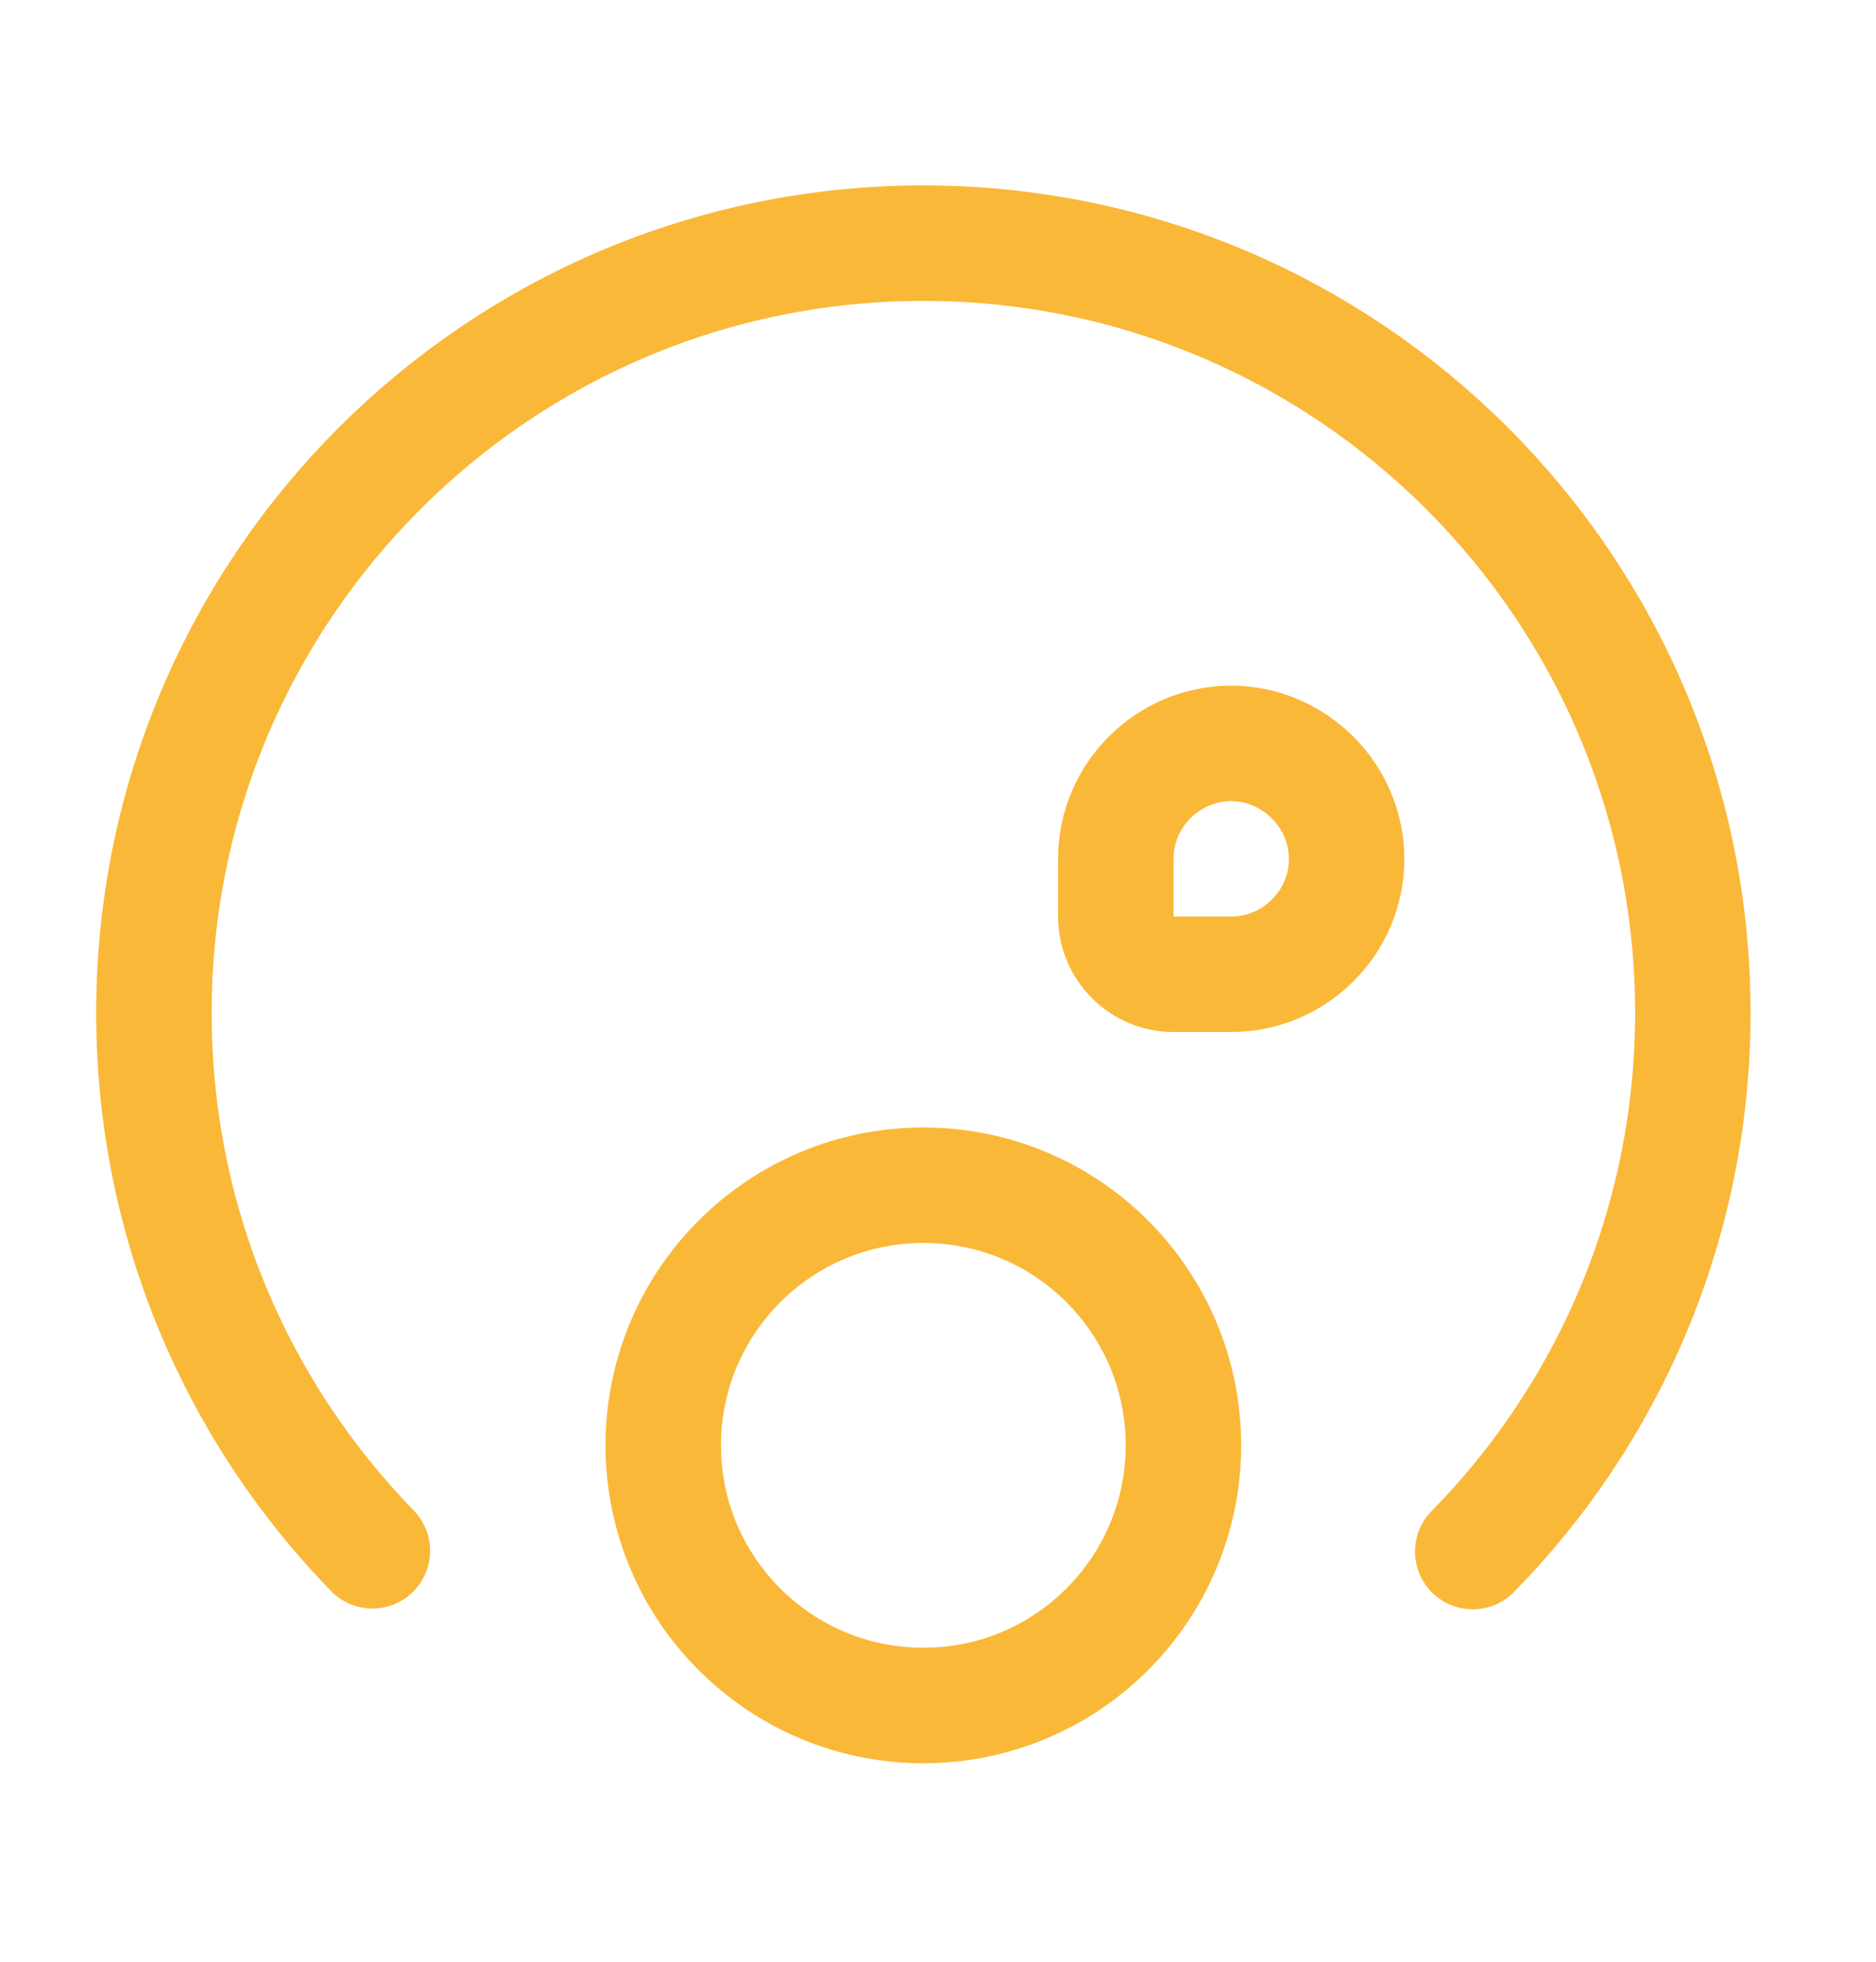
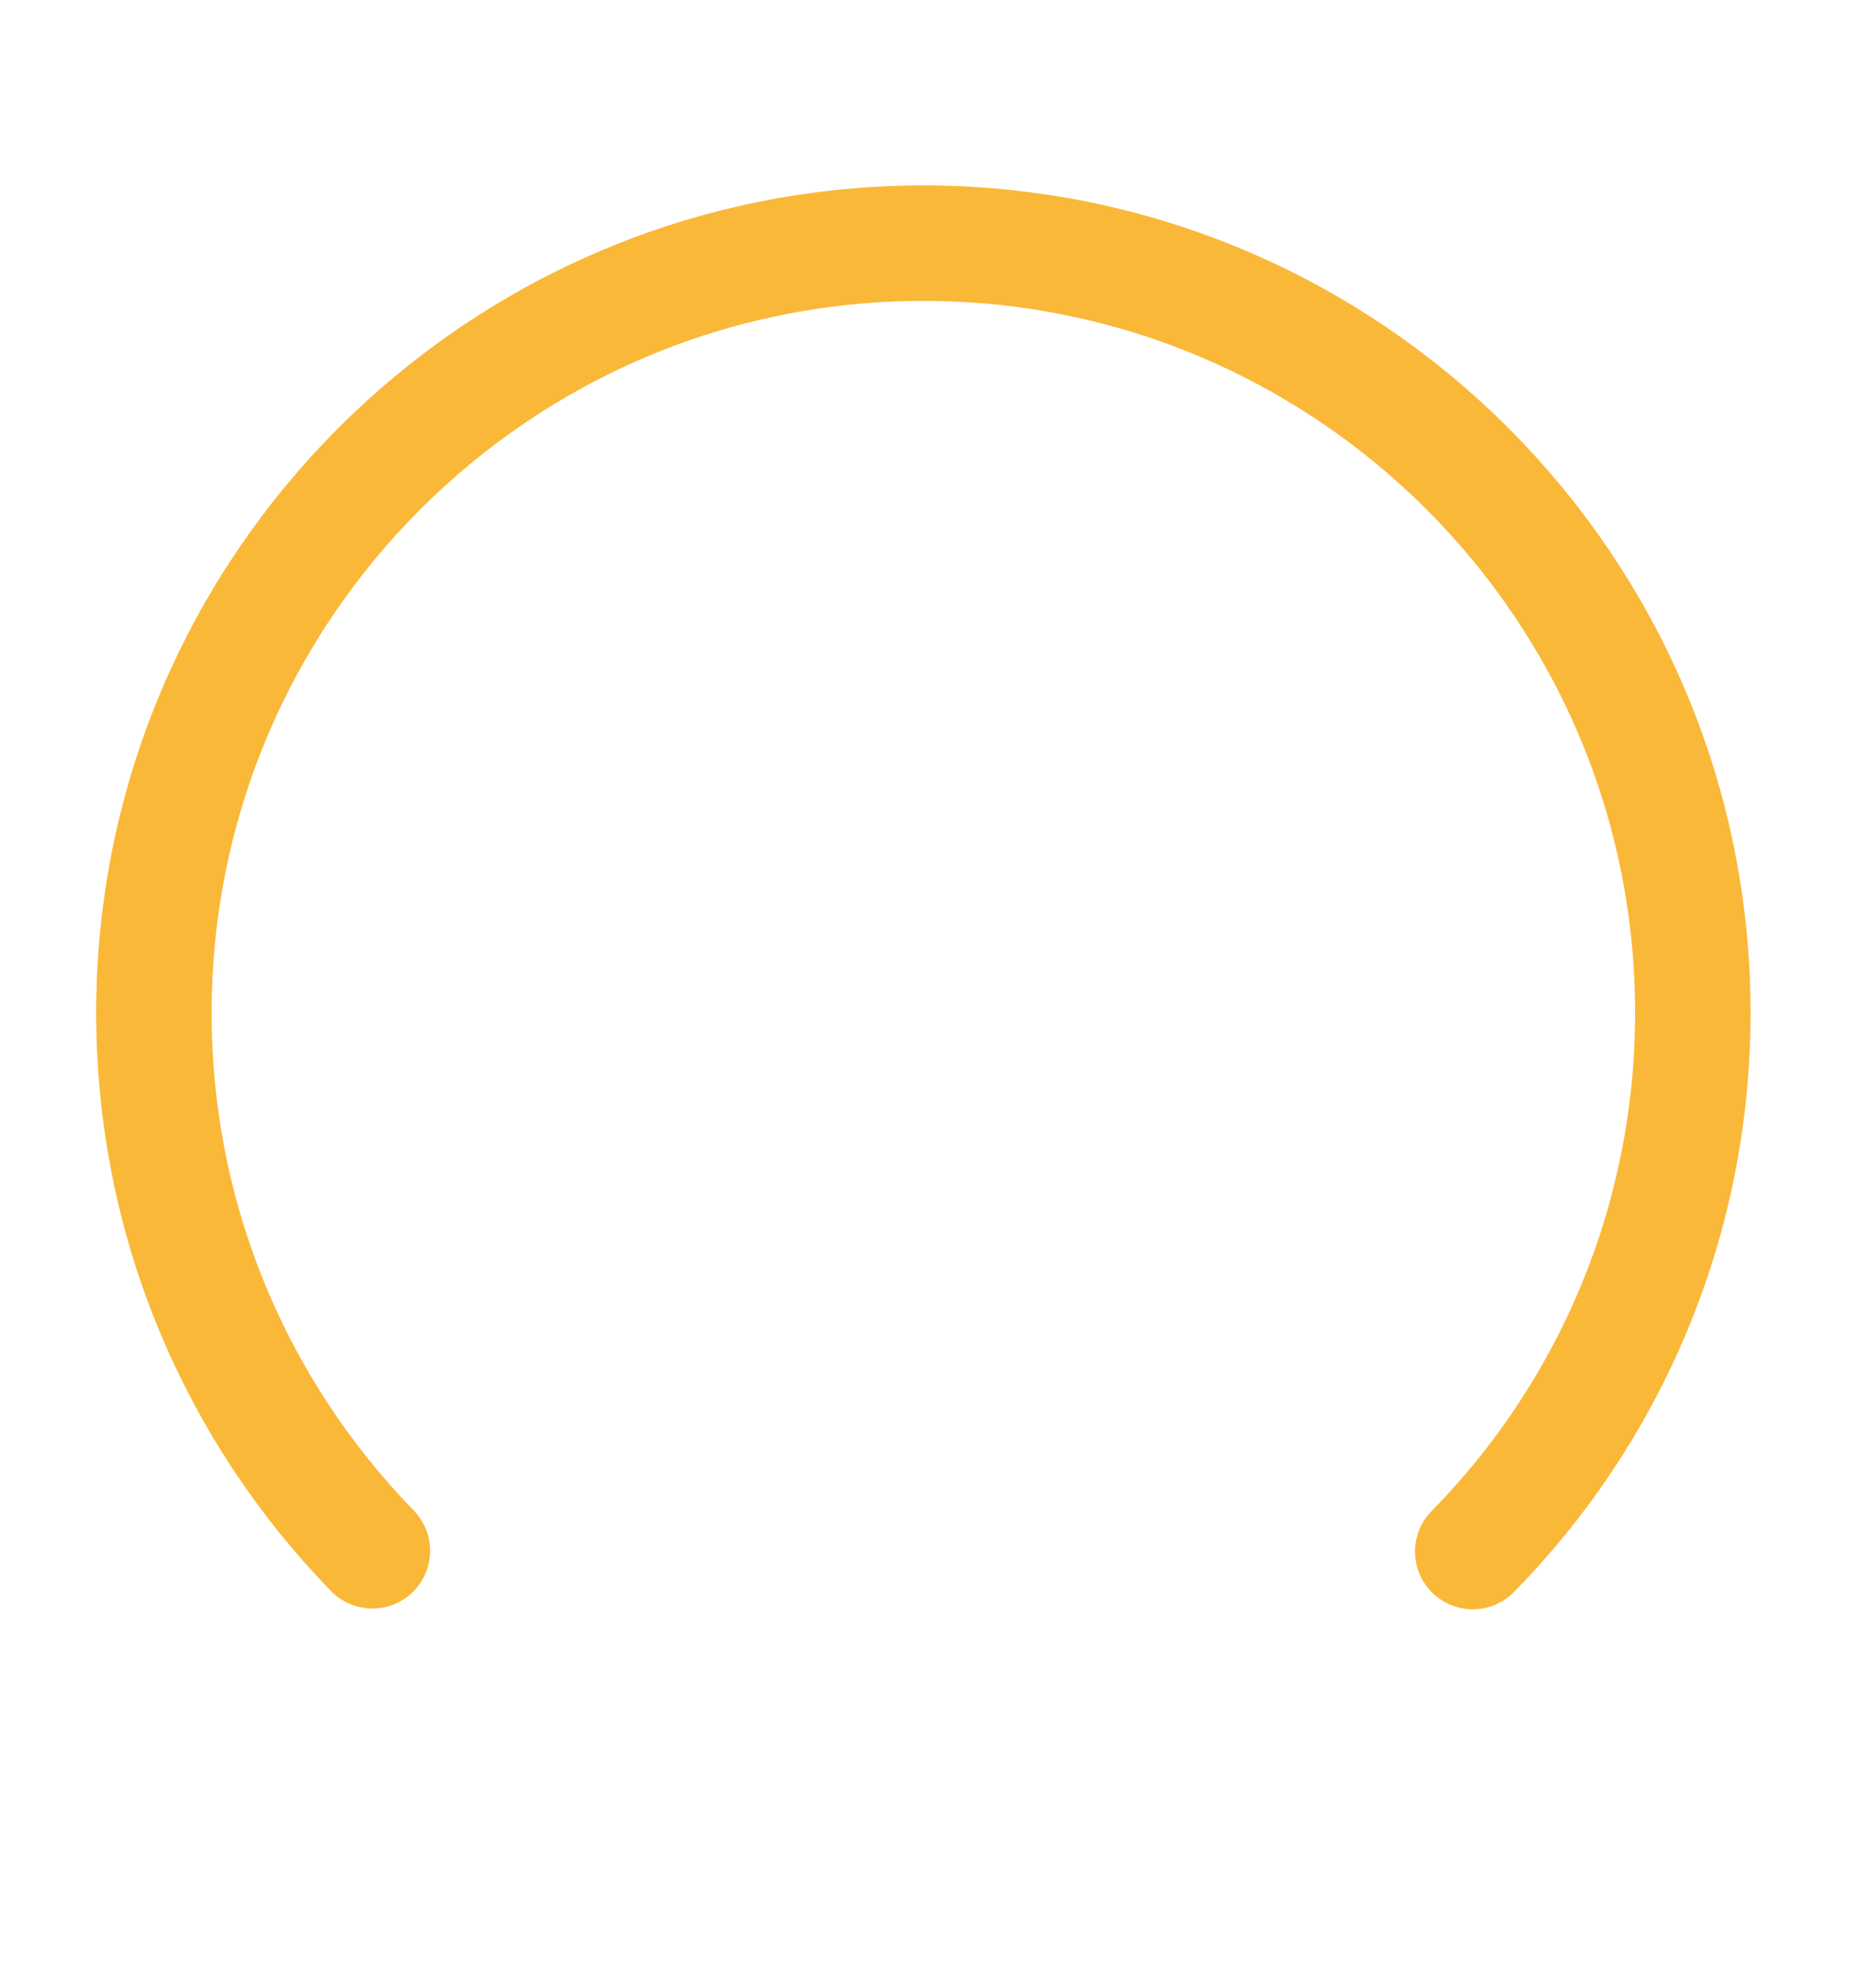
<svg xmlns="http://www.w3.org/2000/svg" width="22" height="23" viewBox="0 0 22 23" fill="none">
  <path d="M17.271 18.191C18.869 16.567 19.852 14.329 19.852 11.874C19.852 6.893 15.809 2.851 10.828 2.851C5.847 2.851 1.805 6.893 1.805 11.874C1.805 14.329 2.779 16.549 4.367 18.182" stroke="#FAB838" stroke-width="1.354" stroke-miterlimit="10" stroke-linecap="round" stroke-linejoin="round" />
-   <path d="M10.828 19.996C12.513 19.996 13.878 18.63 13.878 16.946C13.878 15.261 12.513 13.896 10.828 13.896C9.144 13.896 7.778 15.261 7.778 16.946C7.778 18.63 9.144 19.996 10.828 19.996Z" stroke="#FAB838" stroke-width="1.354" stroke-miterlimit="10" stroke-linecap="round" stroke-linejoin="round" />
-   <path d="M13.761 11.423H14.438C15.178 11.423 15.792 10.819 15.792 10.07C15.792 9.33 15.178 8.716 14.438 8.716C13.698 8.716 13.085 9.321 13.085 10.07V10.747C13.085 11.117 13.391 11.423 13.761 11.423Z" stroke="#FAB838" stroke-width="1.354" stroke-miterlimit="10" stroke-linecap="round" stroke-linejoin="round" />
</svg>